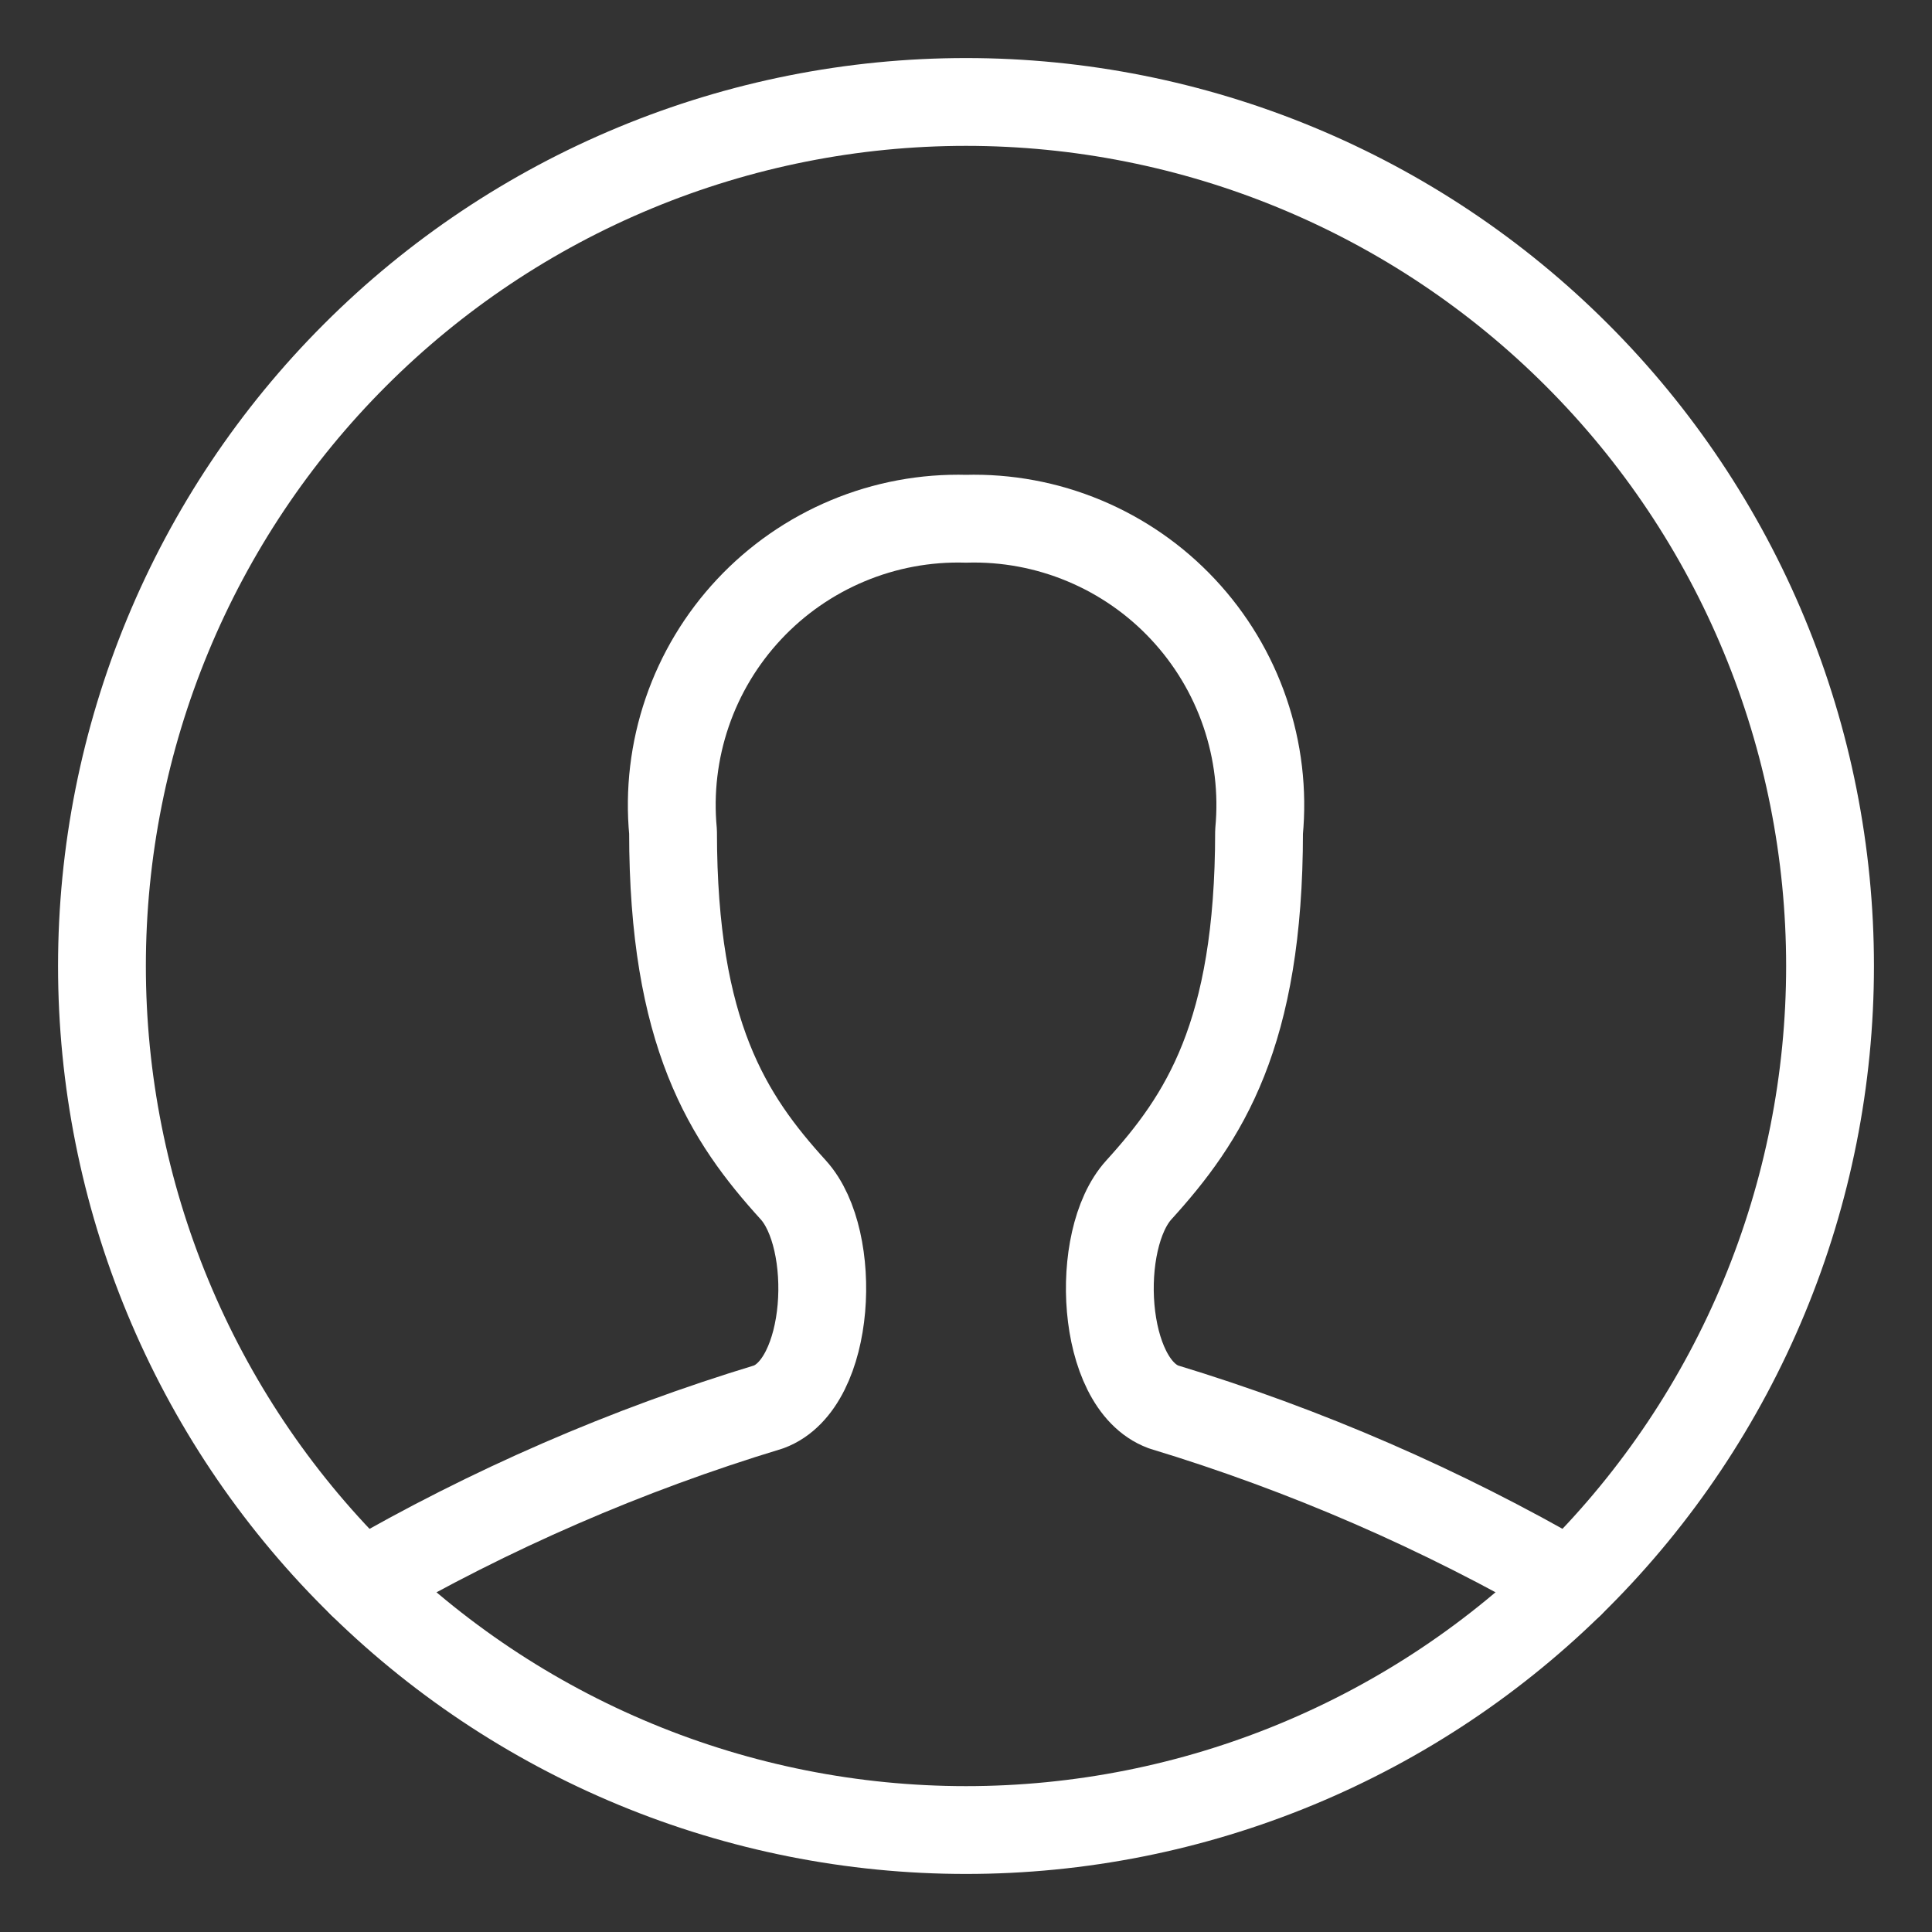
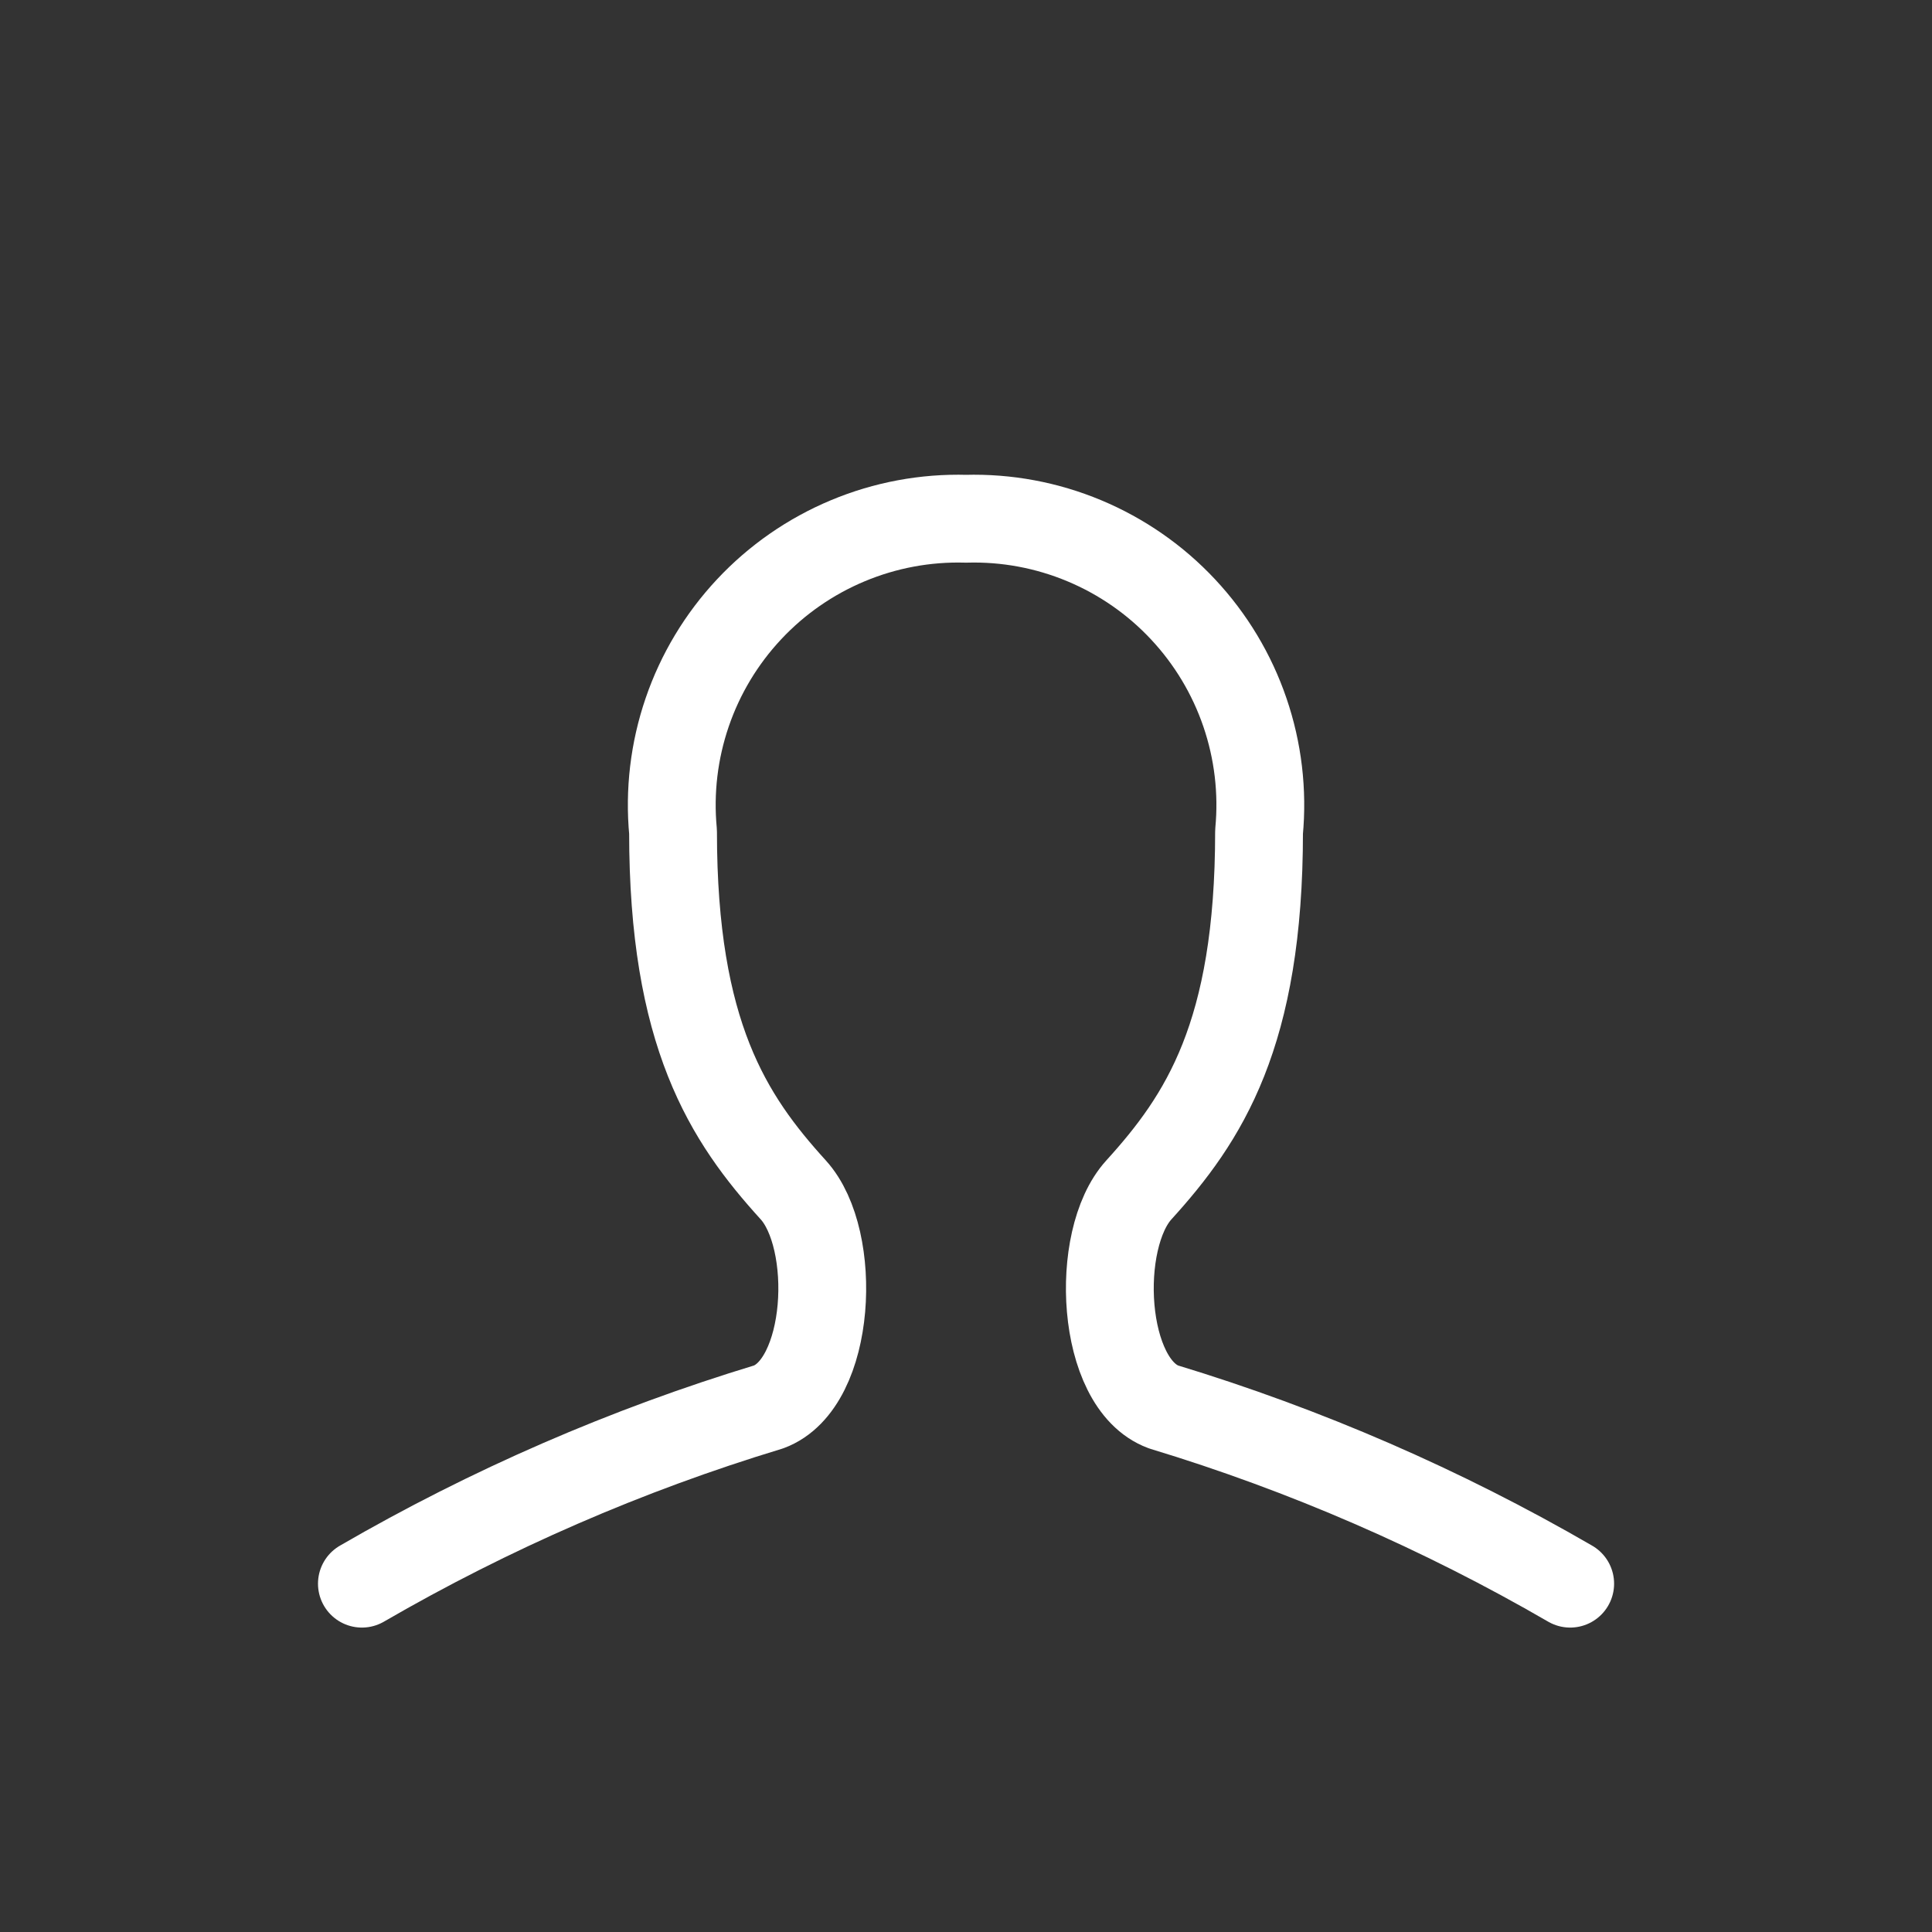
<svg xmlns="http://www.w3.org/2000/svg" width="44" height="44" viewBox="0 0 44 44" fill="none">
  <rect x="0" y="0" width="44" height="44" fill="#333333" stroke="none" />
-   <path d="M2.322 22C2.322 24.584 2.831 27.143 3.82 29.53C4.809 31.918 6.258 34.087 8.086 35.914C9.913 37.742 12.082 39.191 14.47 40.18C16.857 41.169 19.416 41.678 22 41.678C24.584 41.678 27.143 41.169 29.53 40.18C31.918 39.191 34.087 37.742 35.914 35.914C37.742 34.087 39.191 31.918 40.18 29.53C41.169 27.143 41.678 24.584 41.678 22C41.678 19.416 41.169 16.857 40.18 14.47C39.191 12.082 37.742 9.913 35.914 8.086C34.087 6.258 31.918 4.809 29.53 3.82C27.143 2.831 24.584 2.322 22 2.322C19.416 2.322 16.857 2.831 14.47 3.82C12.082 4.809 9.913 6.258 8.086 8.086C6.258 9.913 4.809 12.082 3.82 14.47C2.831 16.857 2.322 19.416 2.322 22Z" stroke="white" stroke-width="2" stroke-linecap="round" stroke-linejoin="round" />
  <path d="M8.242 36.067C11.164 34.373 14.272 33.022 17.504 32.042C18.936 31.514 19.092 28.228 18.066 27.099C16.584 25.468 15.328 23.557 15.328 18.944C15.241 18.025 15.351 17.098 15.65 16.224C15.948 15.351 16.429 14.551 17.06 13.877C17.69 13.203 18.457 12.671 19.309 12.315C20.161 11.959 21.078 11.788 22.001 11.814C22.924 11.788 23.841 11.959 24.693 12.315C25.545 12.671 26.312 13.203 26.942 13.877C27.573 14.551 28.054 15.351 28.352 16.224C28.651 17.098 28.761 18.025 28.674 18.944C28.674 23.564 27.418 25.468 25.937 27.099C24.91 28.228 25.066 31.514 26.498 32.042C29.73 33.022 32.838 34.373 35.76 36.067" stroke="white" stroke-width="2" stroke-linecap="round" stroke-linejoin="round" />
</svg>